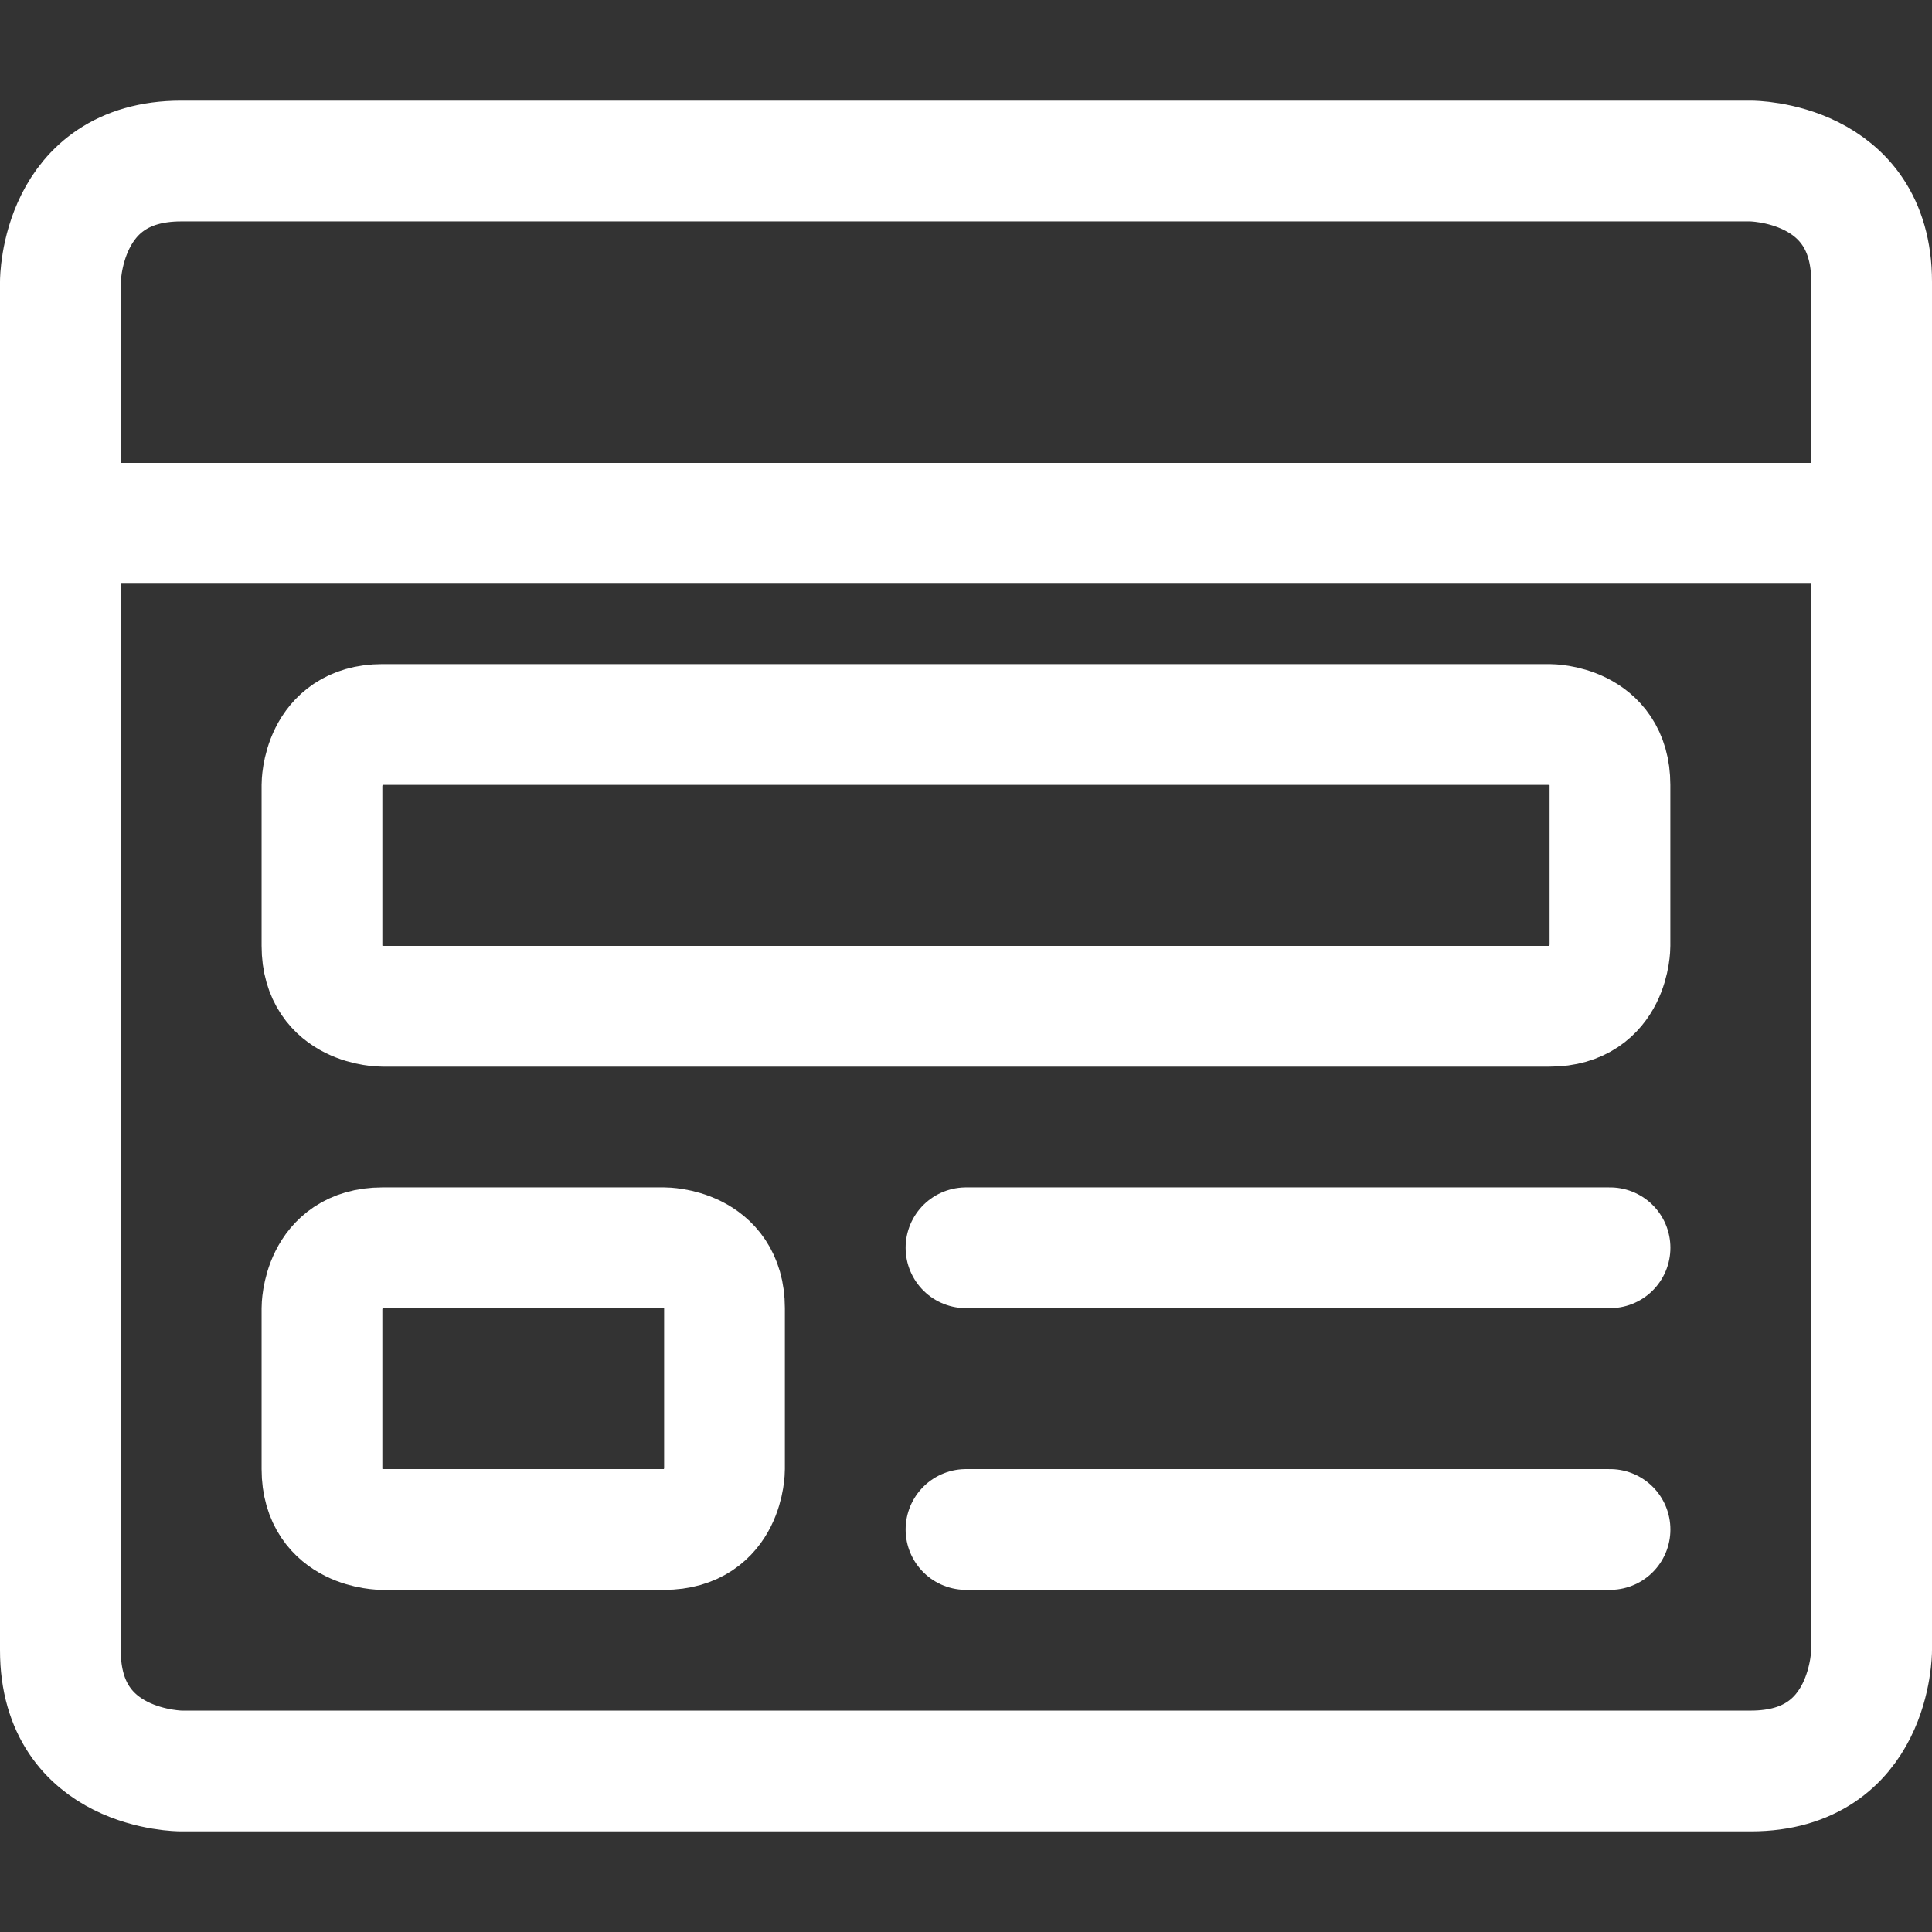
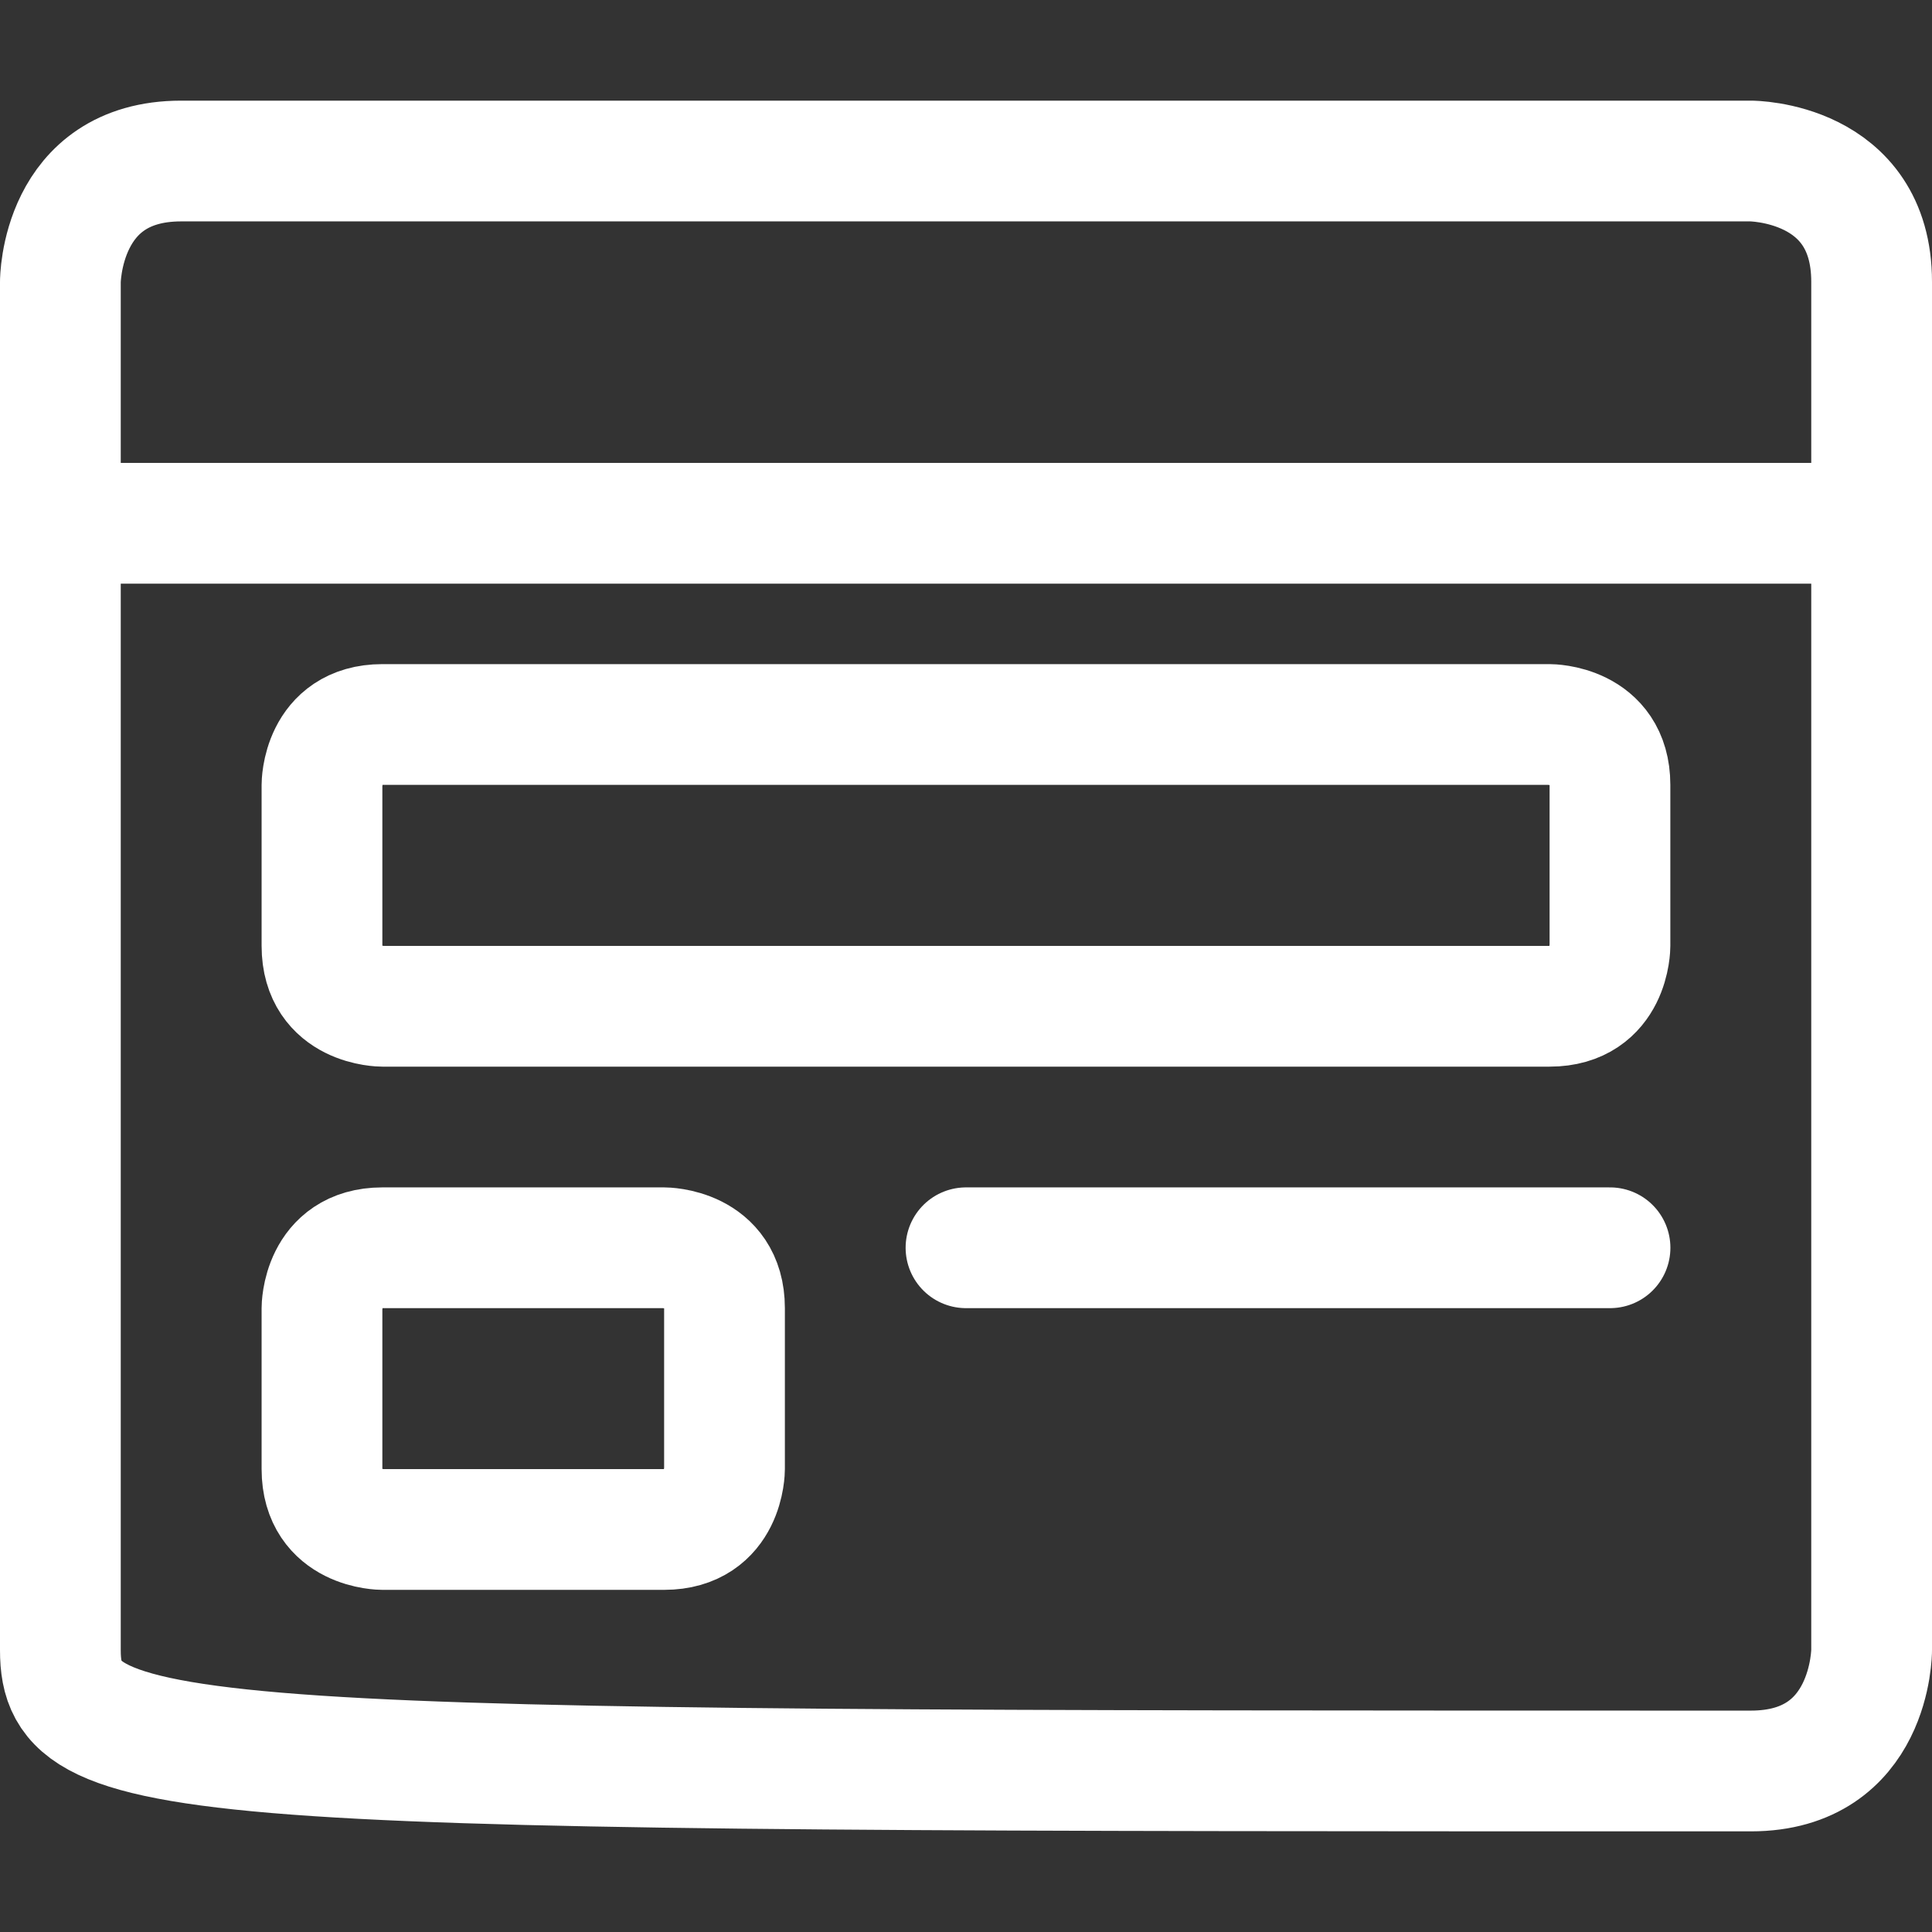
<svg xmlns="http://www.w3.org/2000/svg" width="32" height="32" viewBox="0 0 32 32" fill="none">
  <rect x="0" y="0" width="32" height="32" fill="#333333" stroke="none" />
  <path d="M6.333 12H25.666C25.666 12 26.666 12 26.666 13V15.667C26.666 15.667 26.666 16.667 25.666 16.667H6.333C6.333 16.667 5.333 16.667 5.333 15.667V13C5.333 13 5.333 12 6.333 12Z" stroke="white" stroke-width="2" stroke-linecap="round" stroke-linejoin="round" />
  <path d="M6.333 20.667H11C11 20.667 12 20.667 12 21.667V24.333C12 24.333 12 25.333 11 25.333H6.333C6.333 25.333 5.333 25.333 5.333 24.333V21.667C5.333 21.667 5.333 20.667 6.333 20.667Z" stroke="white" stroke-width="2" stroke-linecap="round" stroke-linejoin="round" />
  <path d="M16 20.667H26.667" stroke="white" stroke-width="2" stroke-linecap="round" stroke-linejoin="round" />
-   <path d="M16 25.333H26.667" stroke="white" stroke-width="2" stroke-linecap="round" stroke-linejoin="round" />
-   <path d="M3 2.667H29C29 2.667 31 2.667 31 4.667V27.333C31 27.333 31 29.333 29 29.333H3C3 29.333 1 29.333 1 27.333V4.667C1 4.667 1 2.667 3 2.667Z" stroke="white" stroke-width="2" stroke-linecap="round" stroke-linejoin="round" />
+   <path d="M3 2.667H29C29 2.667 31 2.667 31 4.667V27.333C31 27.333 31 29.333 29 29.333C3 29.333 1 29.333 1 27.333V4.667C1 4.667 1 2.667 3 2.667Z" stroke="white" stroke-width="2" stroke-linecap="round" stroke-linejoin="round" />
  <path d="M1 8.667H31" stroke="white" stroke-width="2" stroke-linecap="round" stroke-linejoin="round" />
</svg>